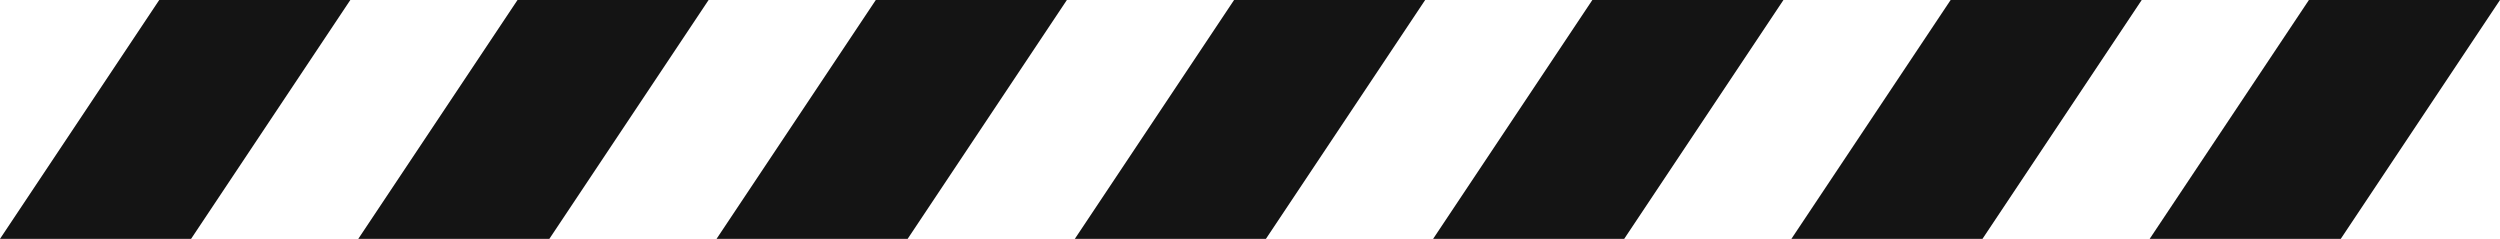
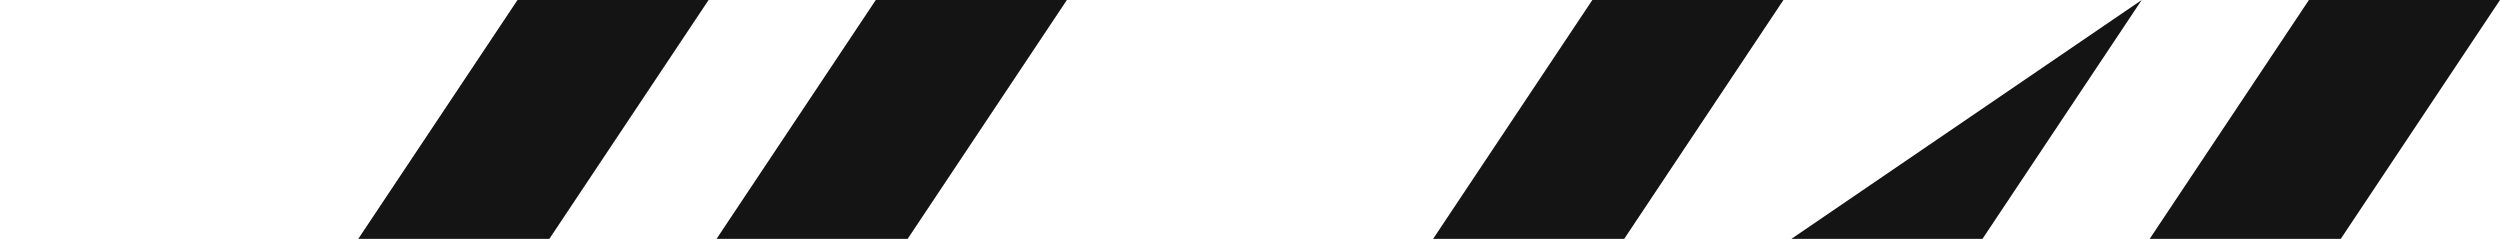
<svg xmlns="http://www.w3.org/2000/svg" viewBox="0 0 314 30" fill="none">
-   <path d="M0 30H24L44 0H20L0 30Z" fill="#141414" />
  <path d="M45 30H69L89 0H65L45 30Z" fill="#141414" />
  <path d="M90 30H114L134 0H110L90 30Z" fill="#141414" />
-   <path d="M135 30H159L179 0H155L135 30Z" fill="#141414" />
  <path d="M180 30H204L224 0H200L180 30Z" fill="#141414" />
-   <path d="M225 30H249L269 0H245L225 30Z" fill="#141414" />
+   <path d="M225 30H249L269 0L225 30Z" fill="#141414" />
  <path d="M270 30H294L314 0H290L270 30Z" fill="#141414" />
</svg>